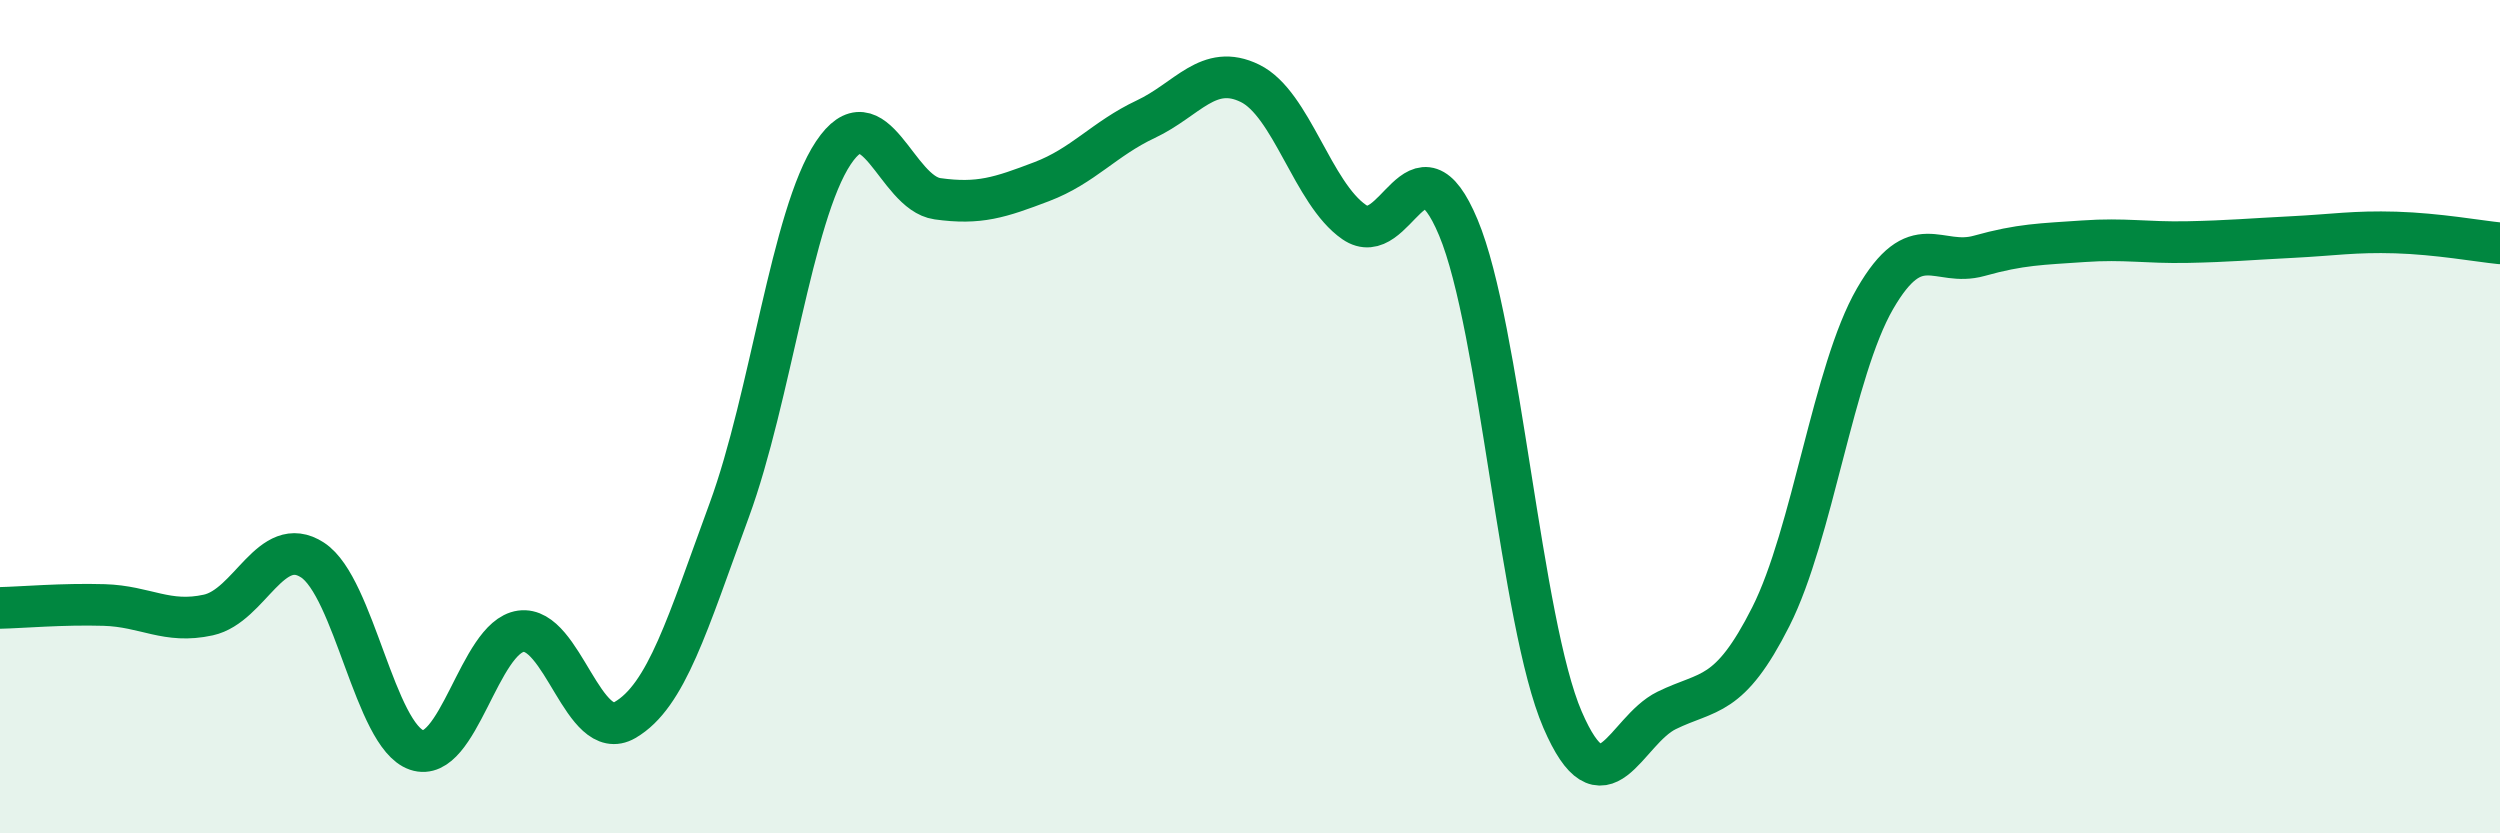
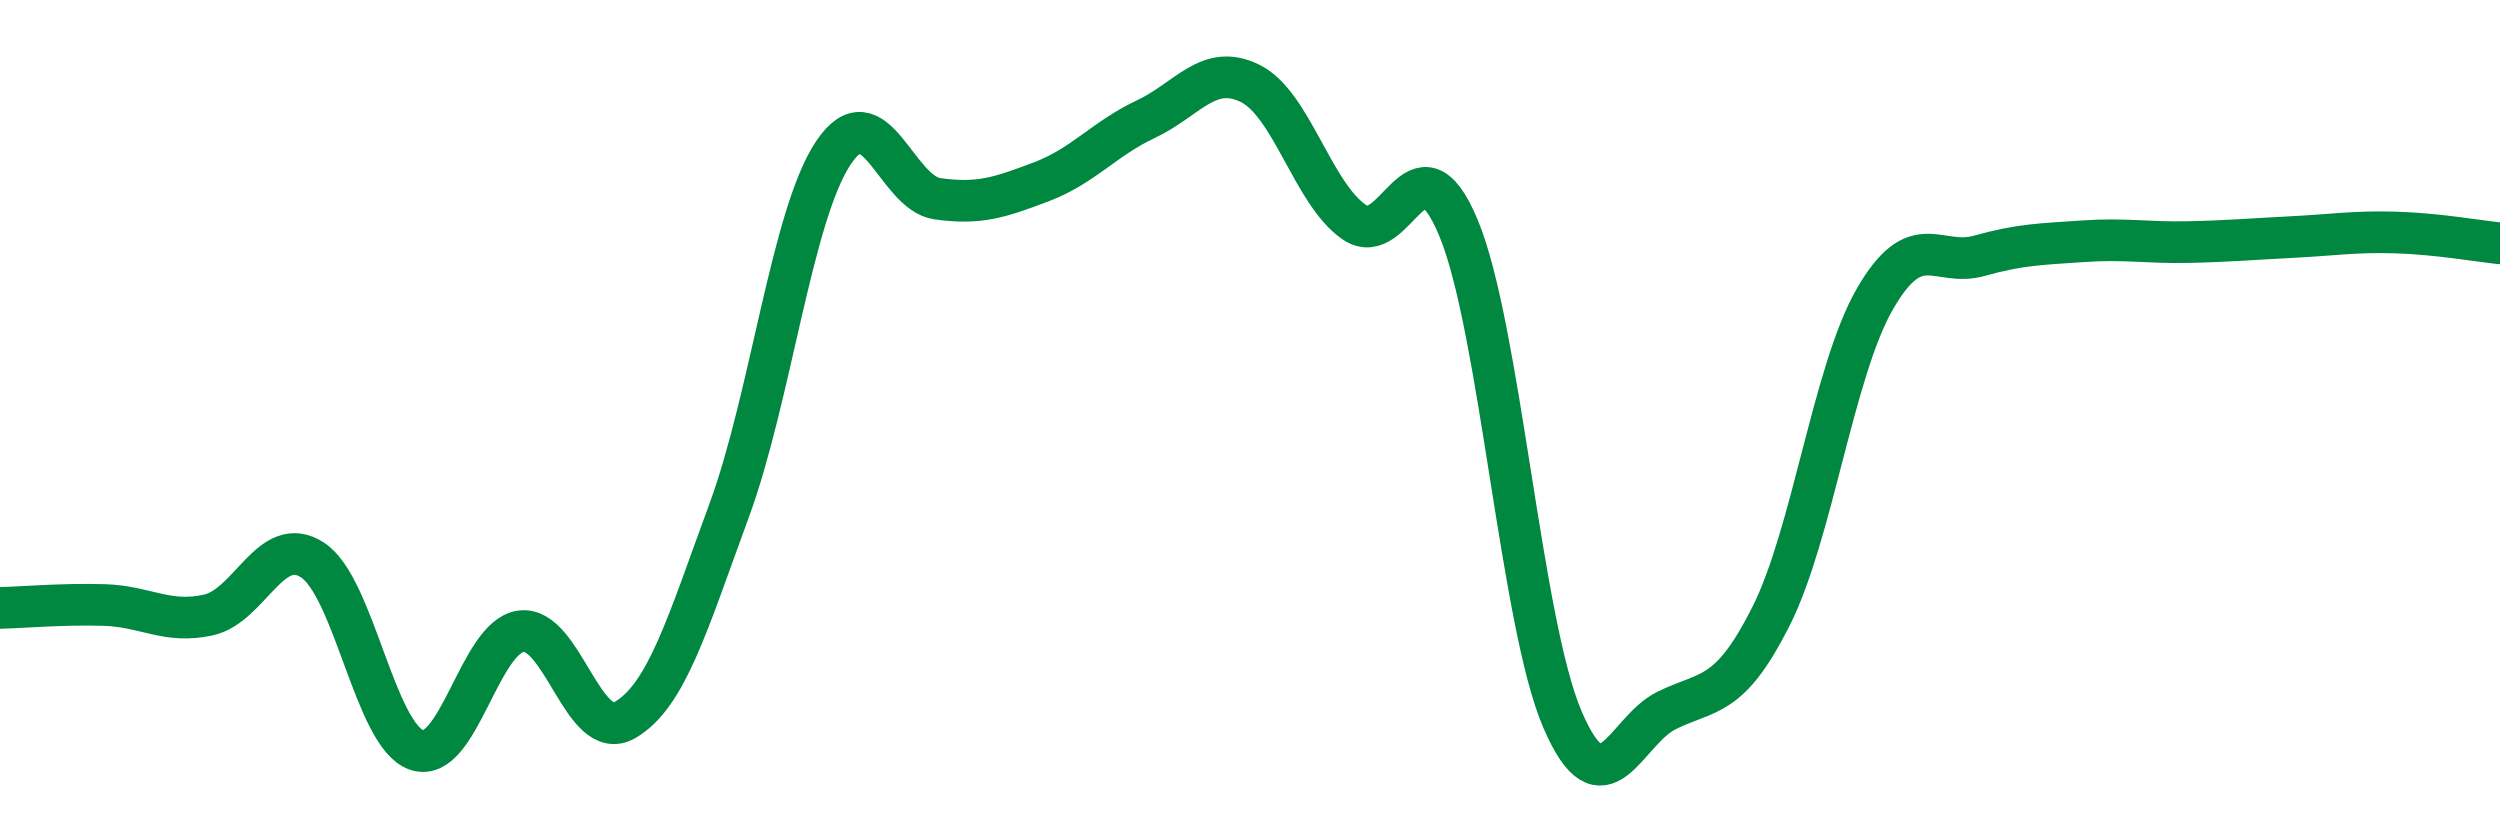
<svg xmlns="http://www.w3.org/2000/svg" width="60" height="20" viewBox="0 0 60 20">
-   <path d="M 0,14.59 C 0.5,14.58 1.5,14.49 2.5,14.52 C 3.5,14.55 4,14.98 5,14.76 C 6,14.54 6.5,12.79 7.5,13.44 C 8.5,14.09 9,17.66 10,18 C 11,18.34 11.5,15.29 12.5,15.15 C 13.5,15.01 14,17.86 15,17.28 C 16,16.7 16.5,14.97 17.5,12.25 C 18.5,9.53 19,5.17 20,3.67 C 21,2.17 21.5,4.63 22.5,4.77 C 23.5,4.91 24,4.74 25,4.36 C 26,3.98 26.5,3.33 27.5,2.86 C 28.5,2.39 29,1.51 30,2 C 31,2.49 31.5,4.64 32.5,5.33 C 33.5,6.02 34,3.07 35,5.46 C 36,7.85 36.5,14.95 37.5,17.27 C 38.5,19.59 39,17.54 40,17.05 C 41,16.56 41.5,16.78 42.5,14.8 C 43.5,12.82 44,8.9 45,7.17 C 46,5.44 46.5,6.42 47.5,6.14 C 48.5,5.86 49,5.86 50,5.79 C 51,5.72 51.5,5.83 52.5,5.81 C 53.5,5.79 54,5.74 55,5.69 C 56,5.64 56.5,5.55 57.5,5.58 C 58.5,5.61 59.5,5.79 60,5.84L60 20L0 20Z" fill="#008740" opacity="0.1" stroke-linecap="round" stroke-linejoin="round" />
  <path d="M 0,14.59 C 0.5,14.58 1.5,14.49 2.5,14.52 C 3.5,14.55 4,14.98 5,14.76 C 6,14.54 6.5,12.79 7.5,13.44 C 8.5,14.09 9,17.66 10,18 C 11,18.34 11.5,15.29 12.5,15.15 C 13.5,15.01 14,17.86 15,17.28 C 16,16.7 16.5,14.97 17.5,12.25 C 18.5,9.53 19,5.17 20,3.67 C 21,2.17 21.5,4.63 22.5,4.77 C 23.5,4.91 24,4.74 25,4.36 C 26,3.98 26.5,3.33 27.5,2.86 C 28.5,2.39 29,1.51 30,2 C 31,2.49 31.5,4.64 32.5,5.33 C 33.5,6.02 34,3.07 35,5.46 C 36,7.85 36.5,14.95 37.5,17.27 C 38.5,19.59 39,17.54 40,17.05 C 41,16.56 41.5,16.78 42.5,14.8 C 43.5,12.82 44,8.9 45,7.17 C 46,5.44 46.5,6.42 47.5,6.14 C 48.5,5.86 49,5.86 50,5.79 C 51,5.72 51.5,5.83 52.5,5.81 C 53.5,5.79 54,5.74 55,5.69 C 56,5.64 56.5,5.55 57.5,5.58 C 58.5,5.61 59.5,5.79 60,5.84" stroke="#008740" stroke-width="1" fill="none" stroke-linecap="round" stroke-linejoin="round" />
</svg>